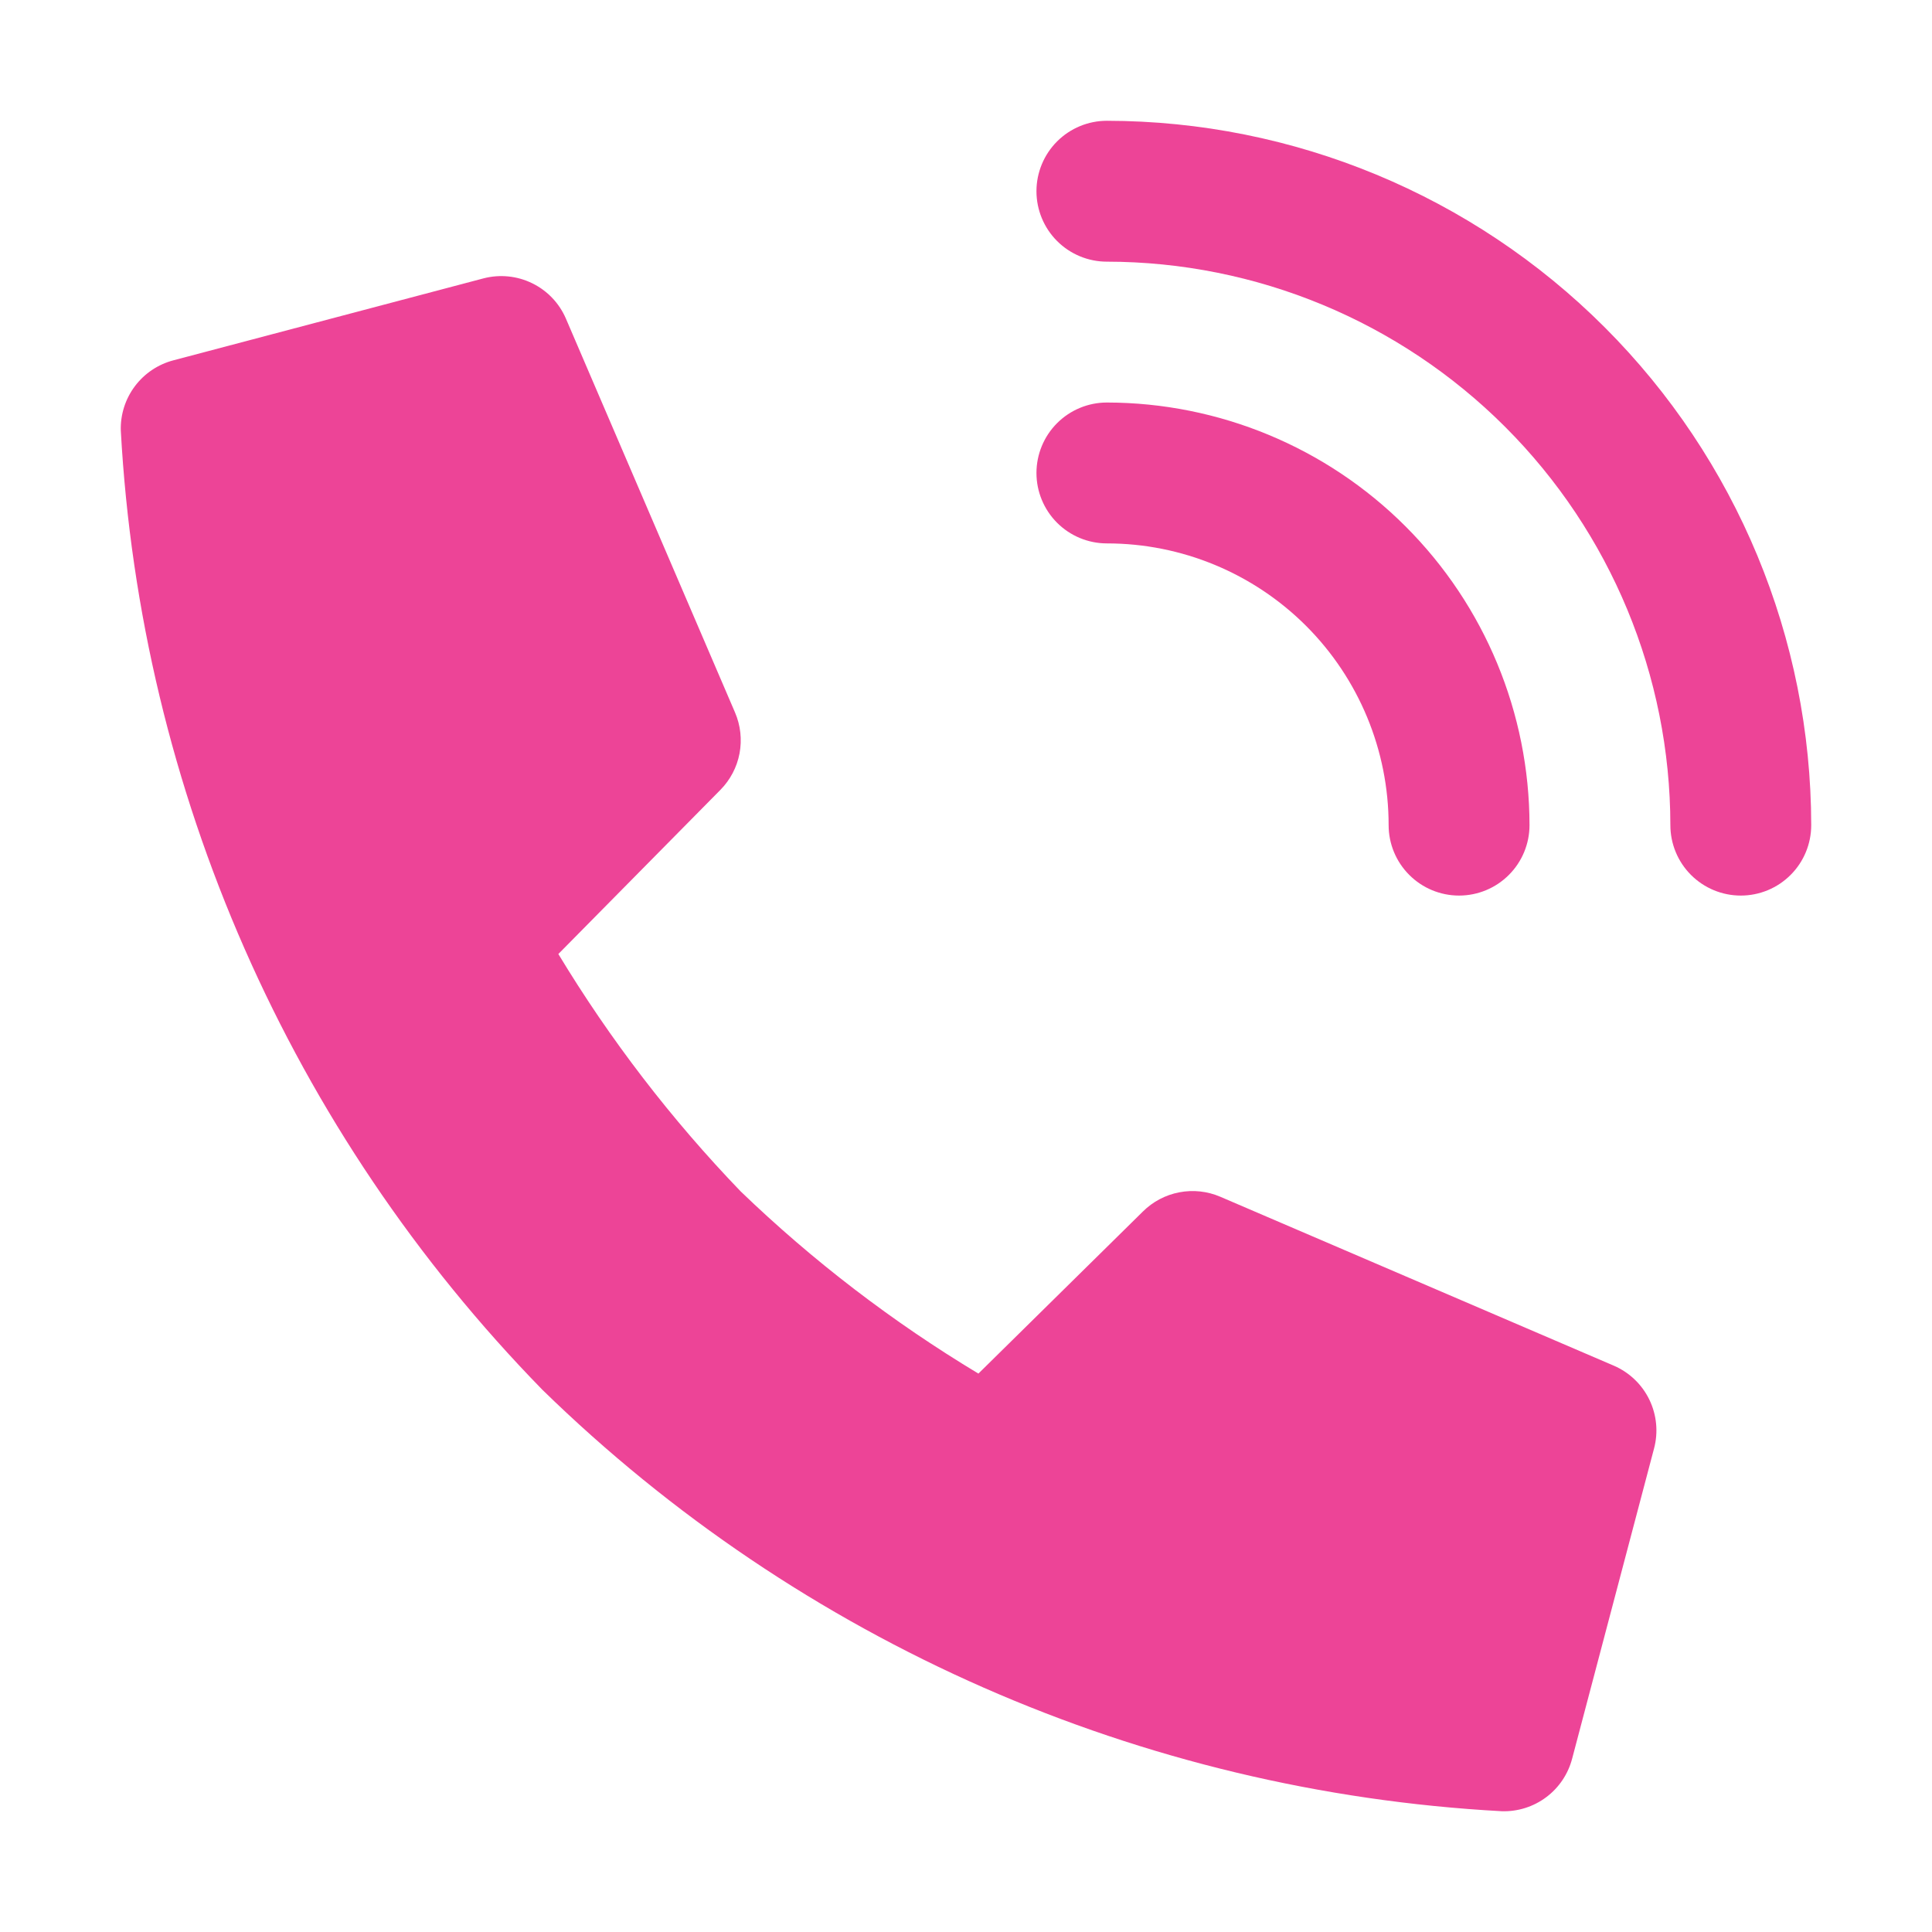
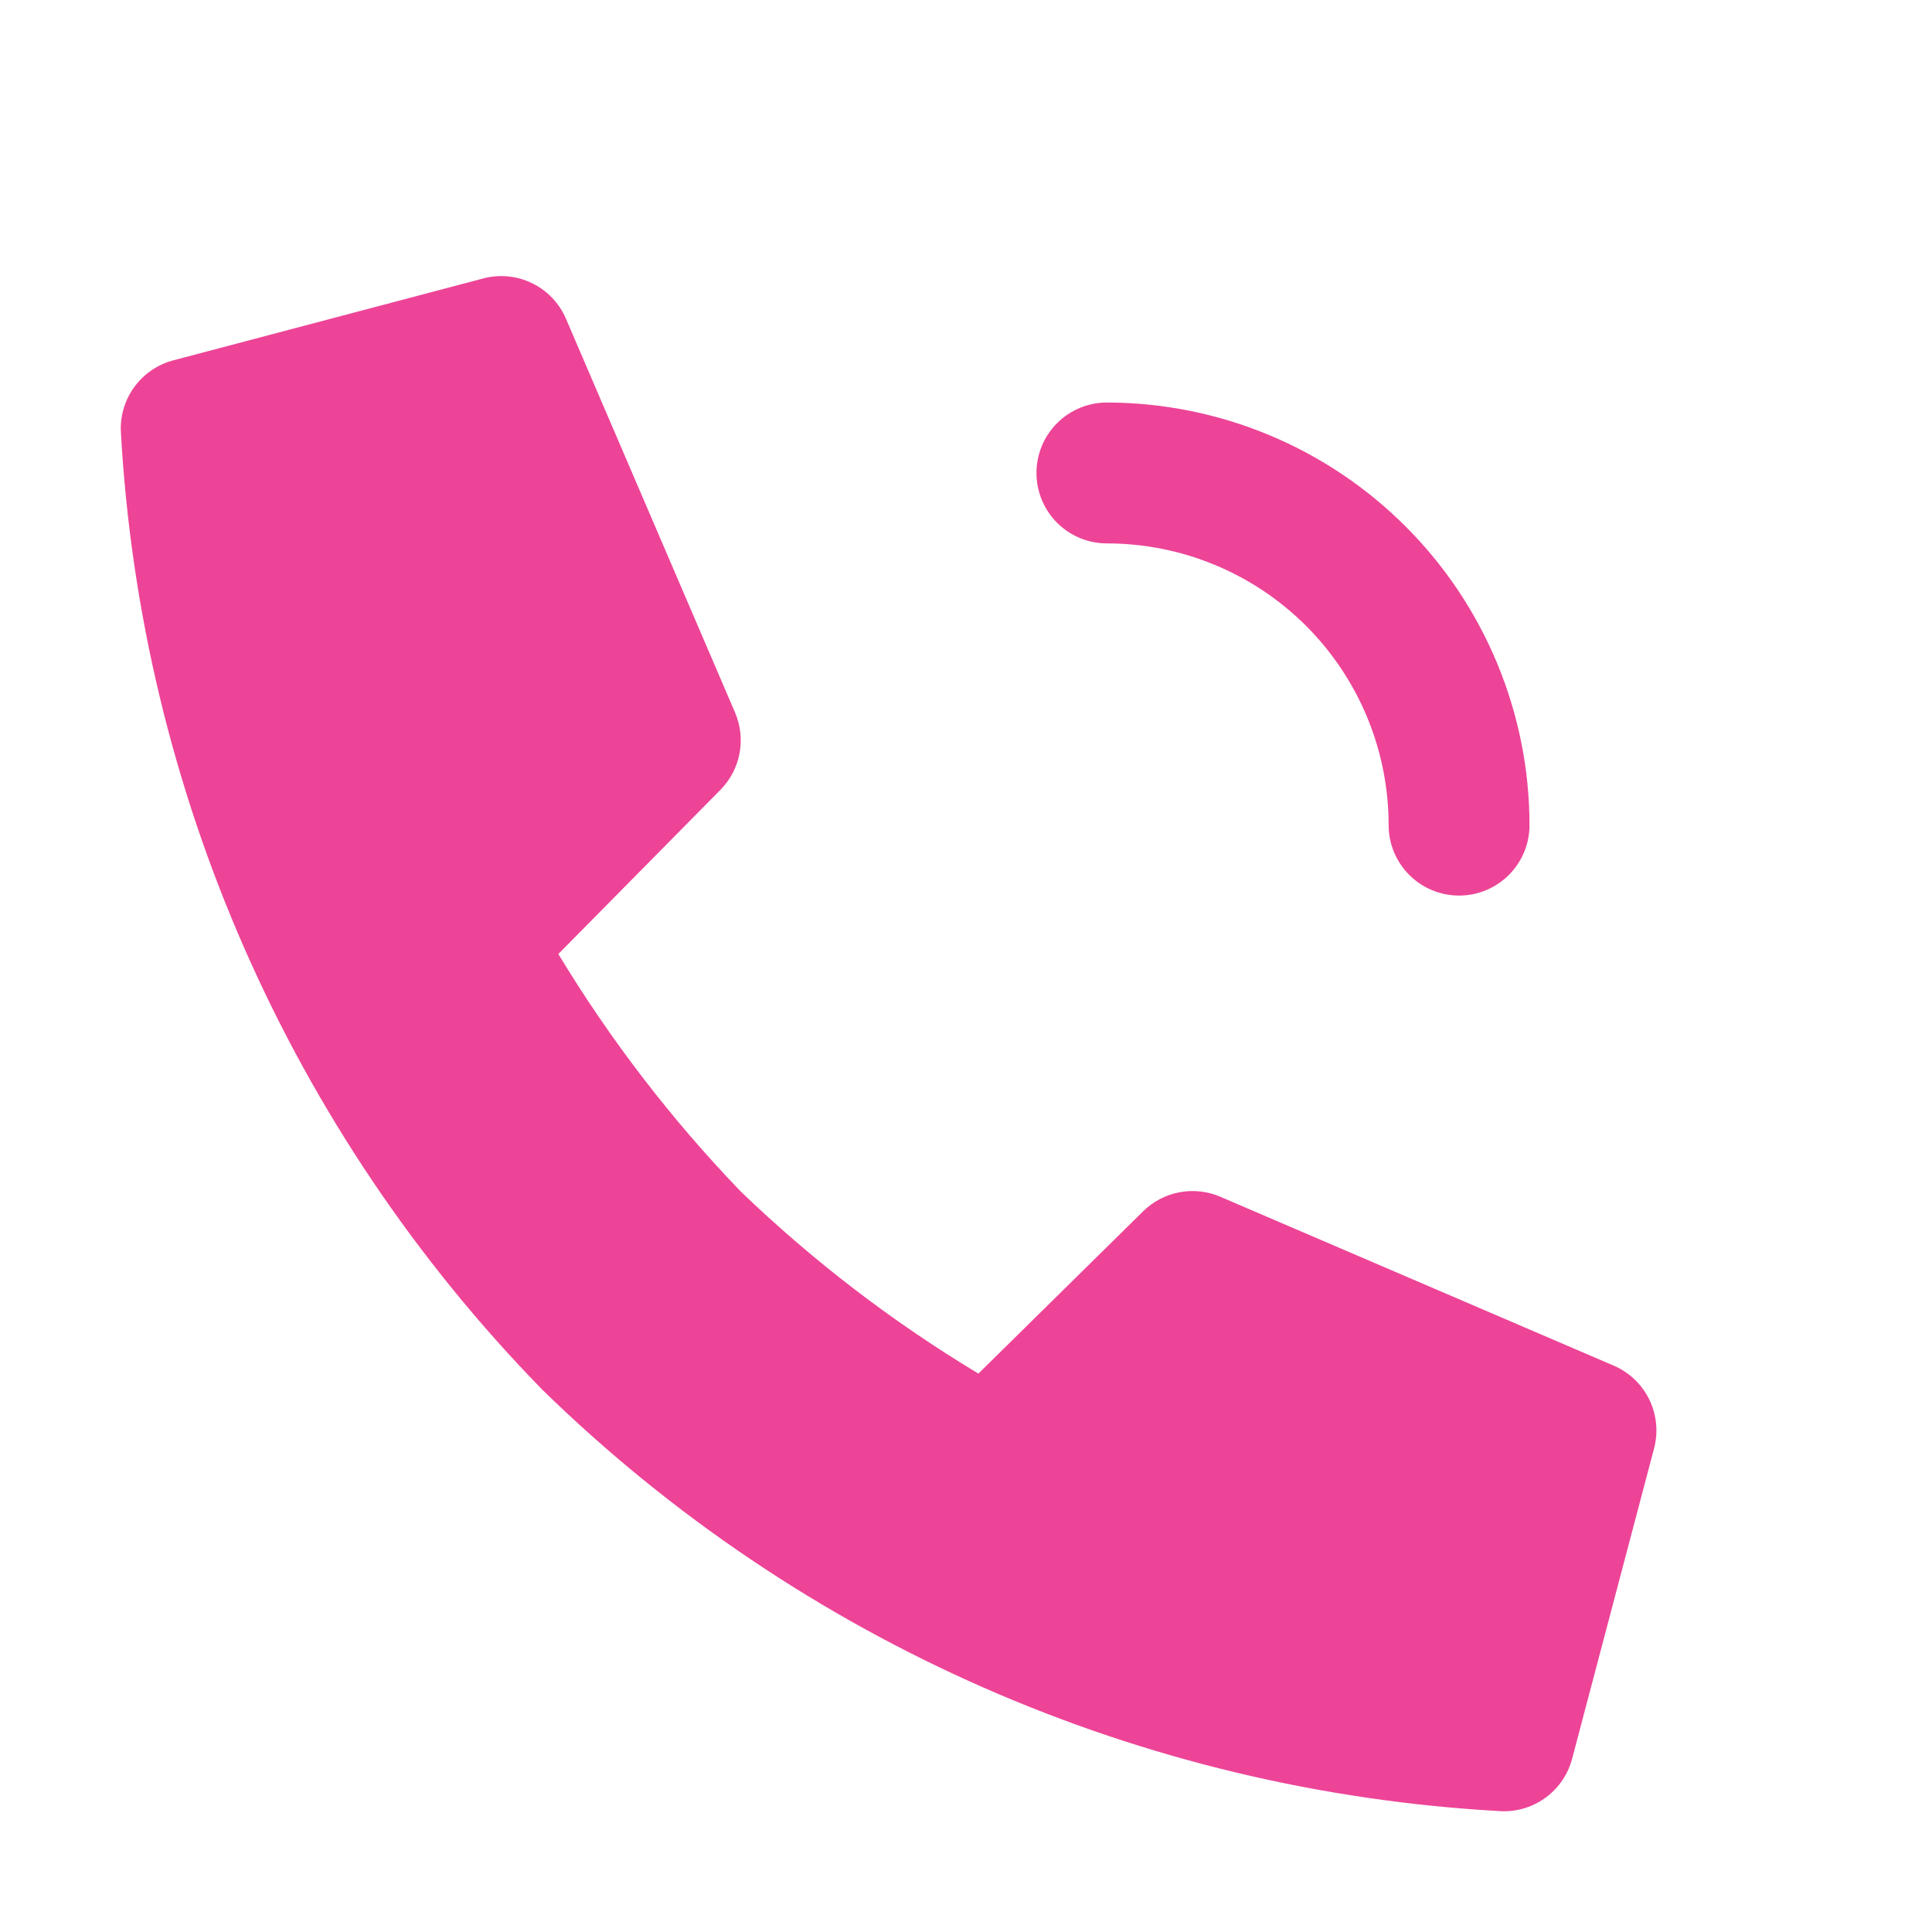
<svg xmlns="http://www.w3.org/2000/svg" width="64" height="64" viewBox="0 0 64 64" fill="none">
  <path d="M53.467 45.243L40.424 39.644C39.996 39.46 39.523 39.409 39.065 39.497C38.608 39.584 38.187 39.807 37.857 40.136L32.411 45.502C29.568 43.792 26.925 41.768 24.535 39.466C22.236 37.078 20.211 34.44 18.496 31.603L23.863 26.167C24.19 25.836 24.412 25.415 24.498 24.958C24.584 24.501 24.532 24.028 24.348 23.6L18.748 10.558C18.528 10.045 18.132 9.629 17.631 9.384C17.13 9.138 16.558 9.081 16.018 9.221L5.752 11.934C5.239 12.067 4.786 12.37 4.468 12.794C4.15 13.218 3.985 13.738 4.002 14.268C4.656 26.199 9.618 37.488 17.966 46.037C26.518 54.389 37.812 59.35 49.747 59.999C50.277 60.016 50.797 59.852 51.221 59.534C51.645 59.217 51.948 58.764 52.081 58.251L54.792 47.985C54.936 47.445 54.881 46.871 54.638 46.368C54.395 45.865 53.979 45.466 53.467 45.243Z" fill="#ED4497" />
  <path d="M46 27.334C46 27.952 46.246 28.546 46.684 28.983C47.121 29.421 47.715 29.667 48.333 29.667C48.952 29.667 49.546 29.421 49.983 28.983C50.421 28.546 50.667 27.952 50.667 27.334C50.663 23.622 49.187 20.063 46.562 17.439C43.938 14.814 40.379 13.338 36.667 13.334C36.048 13.334 35.455 13.58 35.017 14.018C34.58 14.455 34.334 15.049 34.334 15.668C34.334 16.286 34.58 16.88 35.017 17.317C35.455 17.755 36.048 18.001 36.667 18.001C39.142 18.001 41.516 18.984 43.267 20.734C45.017 22.485 46 24.858 46 27.334Z" fill="#ED4497" />
-   <path d="M36.667 4.001C36.048 4.001 35.455 4.247 35.017 4.685C34.58 5.122 34.334 5.716 34.334 6.334C34.334 6.953 34.58 7.547 35.017 7.984C35.455 8.422 36.048 8.668 36.667 8.668C41.616 8.673 46.361 10.642 49.86 14.141C53.359 17.64 55.328 22.385 55.333 27.334C55.333 27.952 55.579 28.546 56.016 28.983C56.454 29.421 57.047 29.667 57.666 29.667C58.285 29.667 58.879 29.421 59.316 28.983C59.754 28.546 59.999 27.952 59.999 27.334C59.993 21.148 57.532 15.217 53.158 10.843C48.784 6.468 42.853 4.008 36.667 4.001Z" fill="#ED4497" />
</svg>